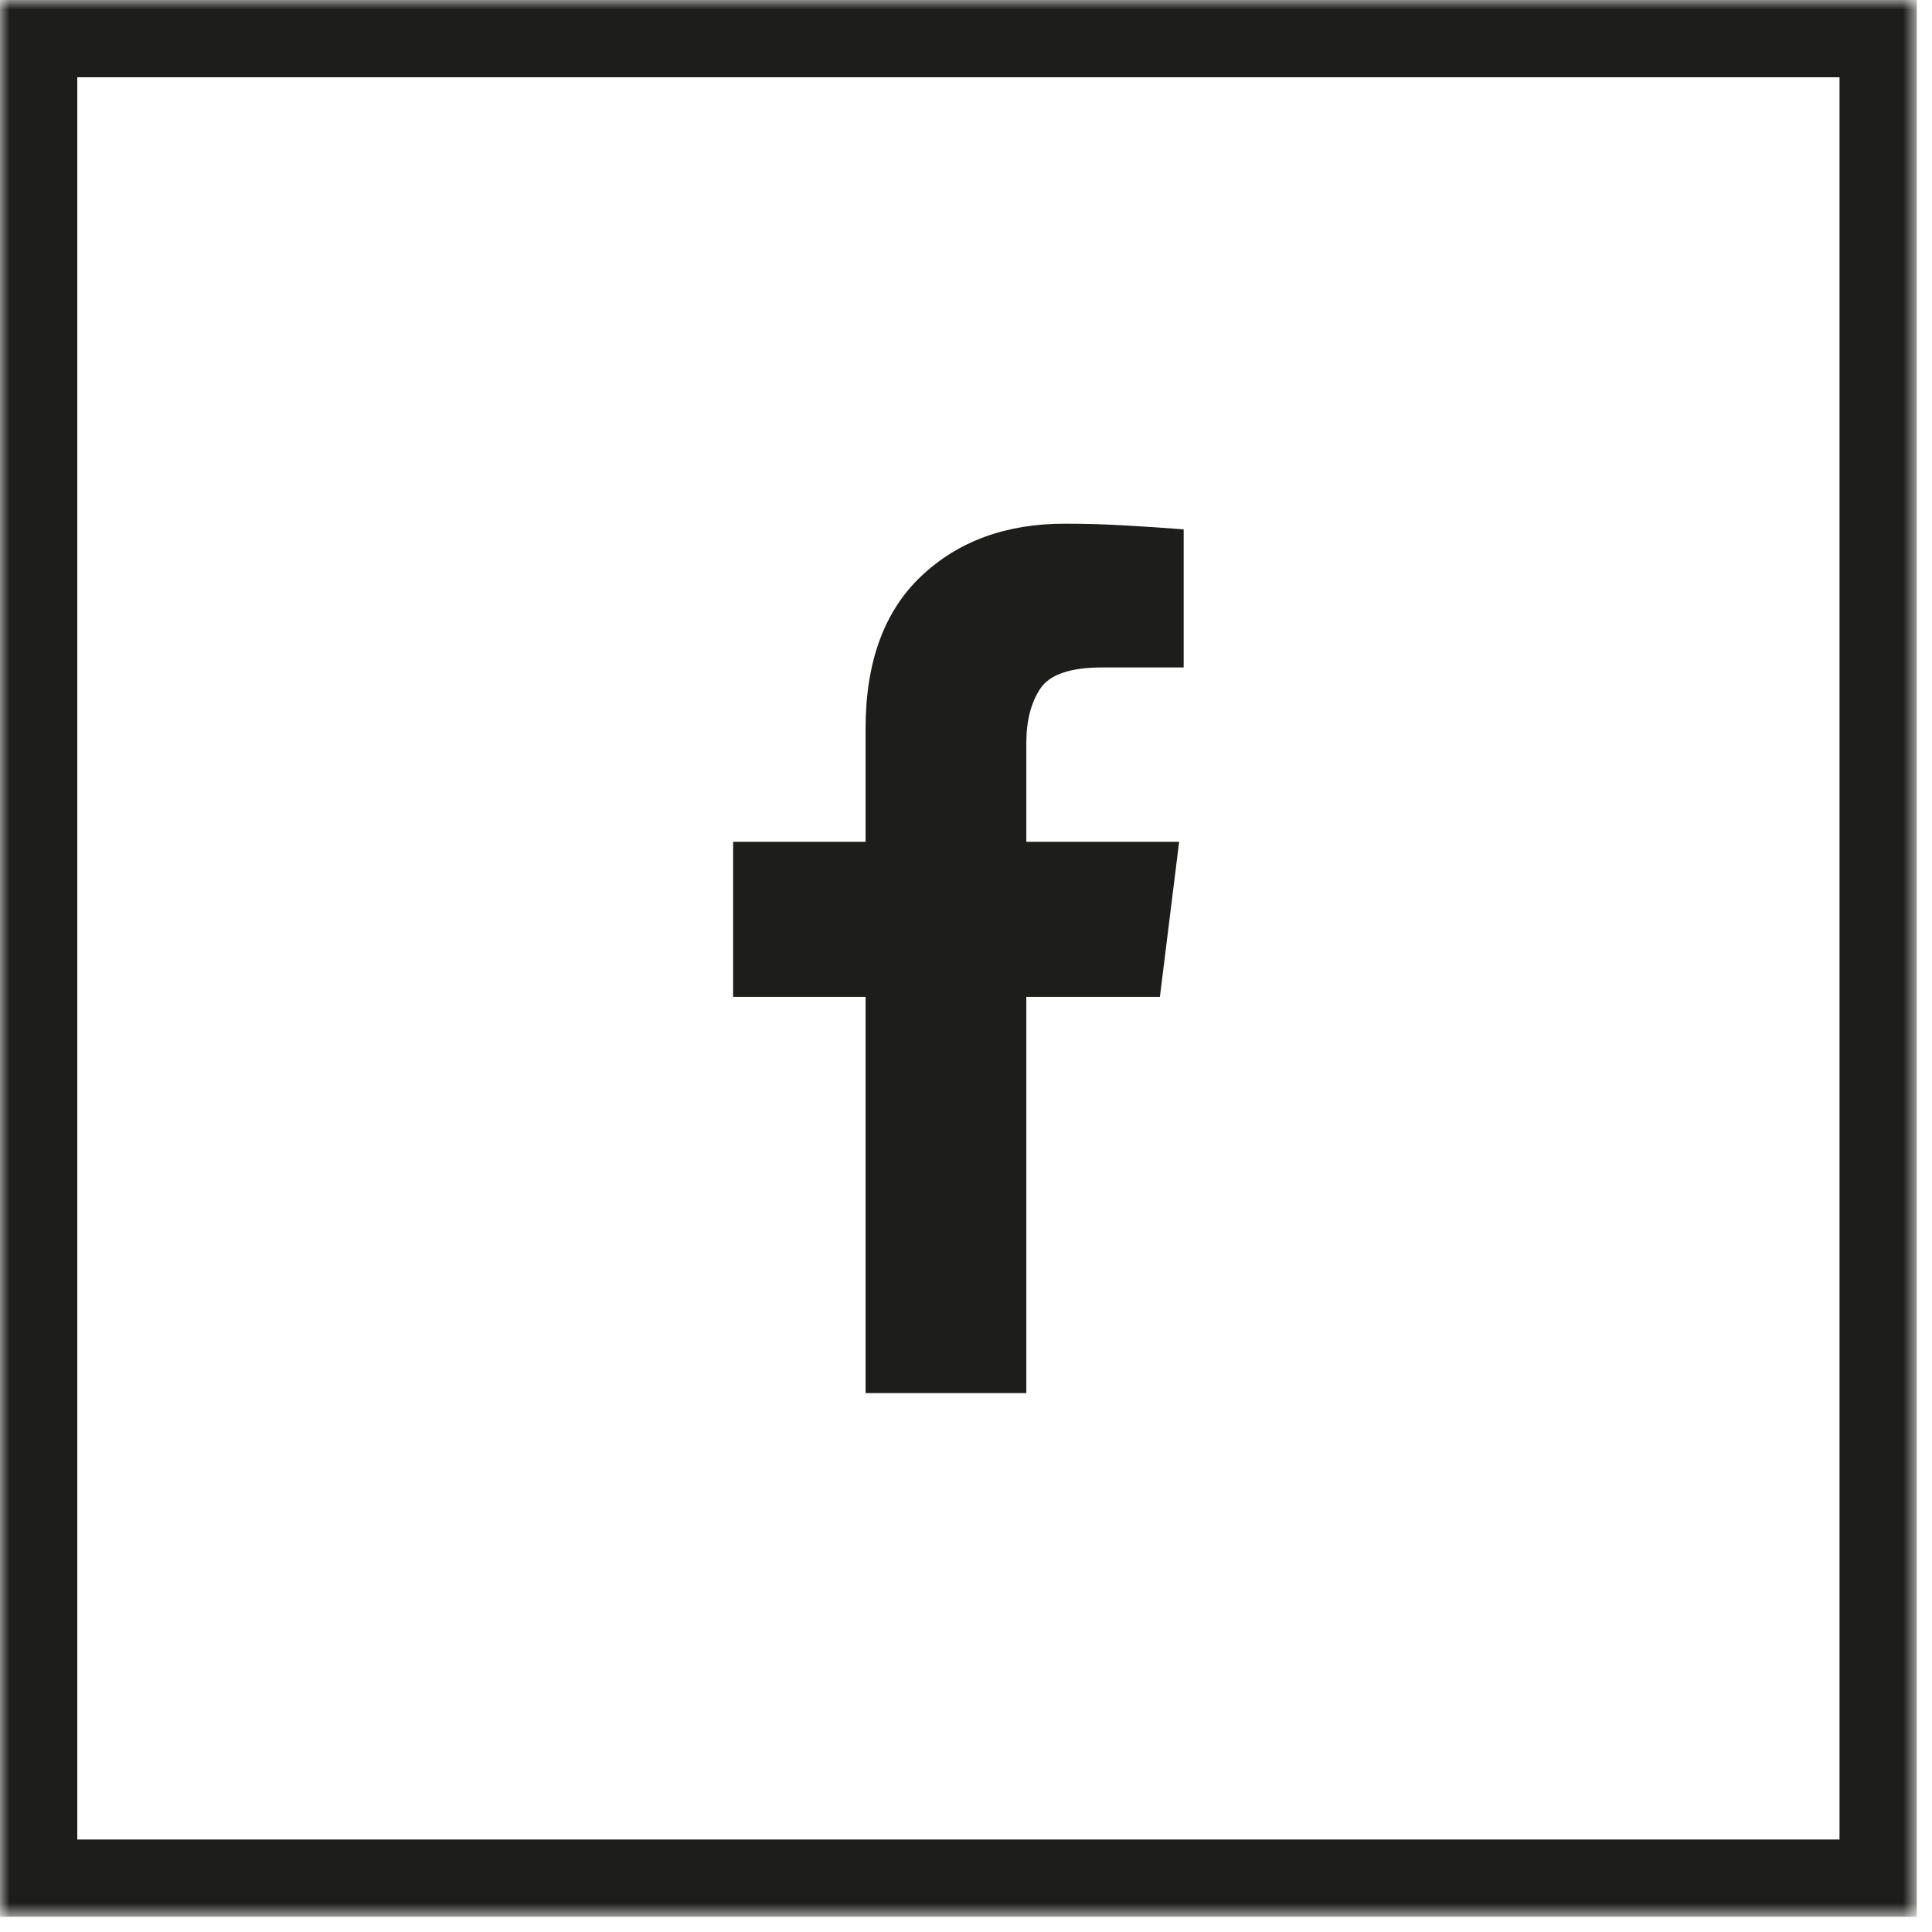
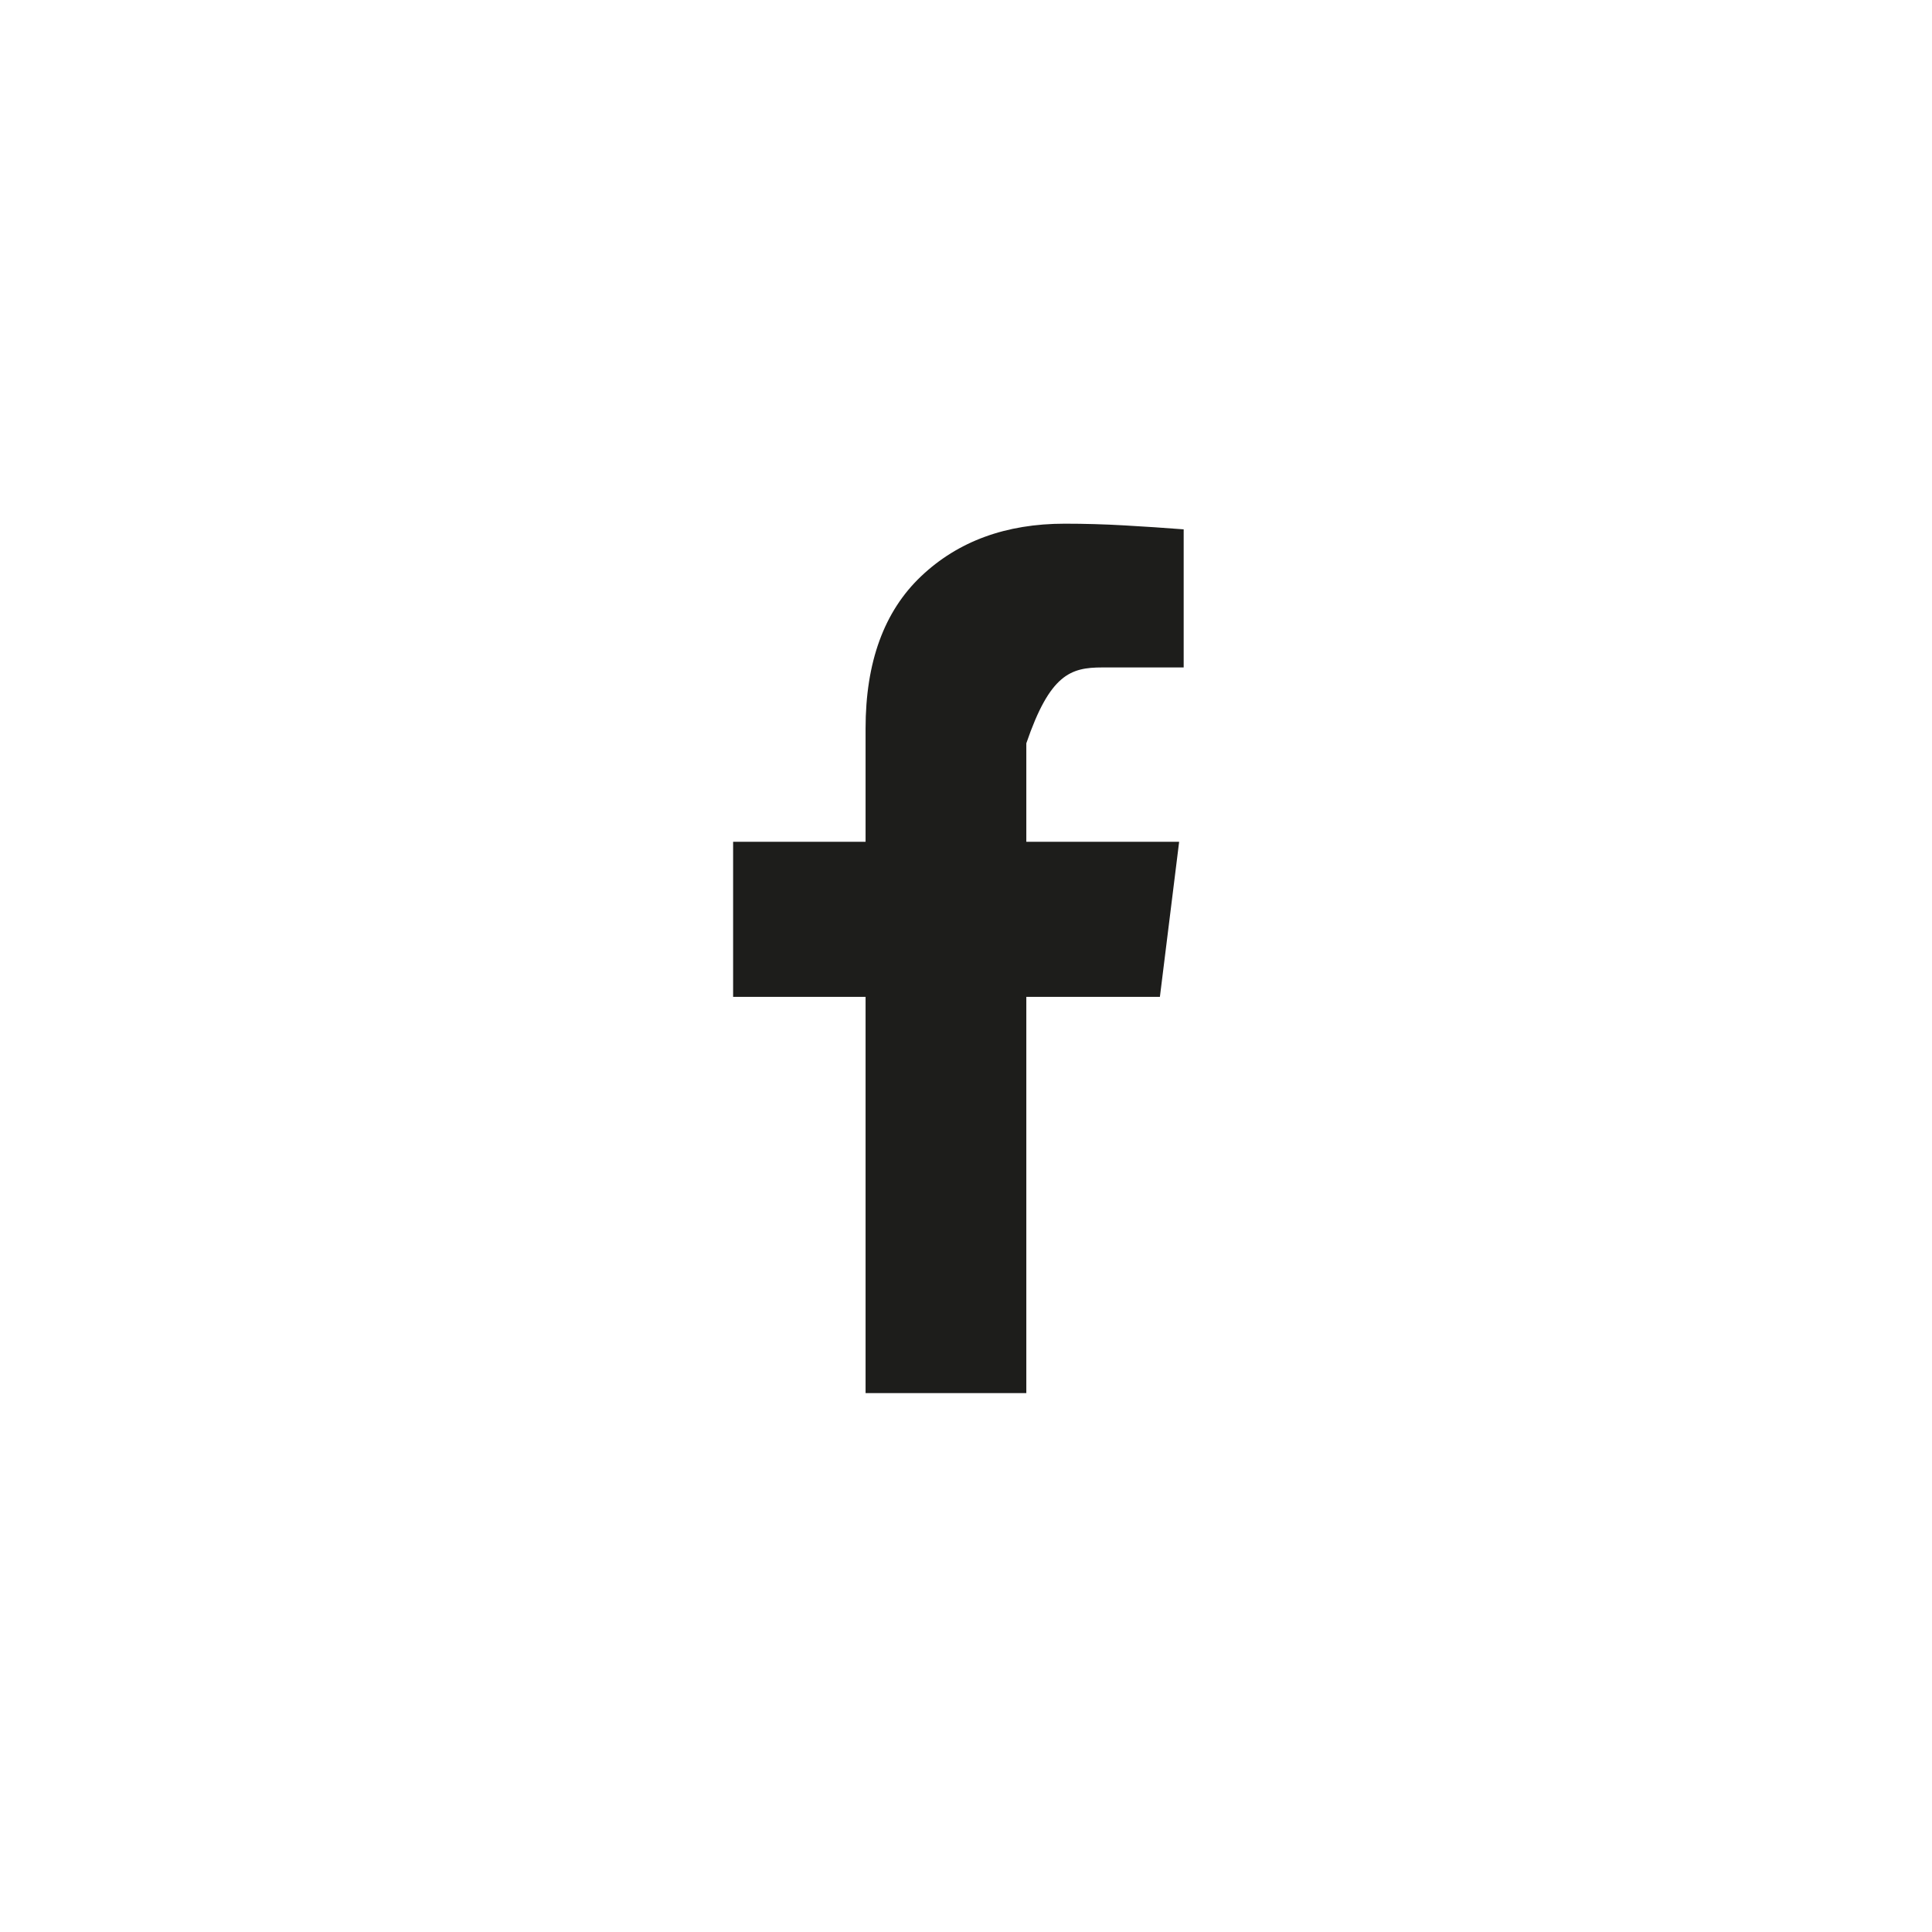
<svg xmlns="http://www.w3.org/2000/svg" xmlns:xlink="http://www.w3.org/1999/xlink" width="100px" height="100px" viewBox="0 0 100 100" version="1.1">
  <title>facebook icon</title>
  <defs>
-     <polygon id="path-1" points="0 99.213 99.213 99.213 99.213 -0 0 -0" />
-   </defs>
+     </defs>
  <g id="facebook-icon" stroke="none" stroke-width="1" fill="none" fill-rule="evenodd">
    <g id="Group-5">
-       <path d="M53.122,72.106 L53.122,51.598 L60.036,51.598 L61.032,43.571 L53.122,43.571 L53.122,38.473 C53.122,37.301 53.366,36.354 53.854,35.631 C54.343,34.909 55.407,34.547 57.048,34.547 L61.267,34.547 L61.267,27.399 C60.251,27.321 59.226,27.252 58.19,27.194 C57.155,27.135 56.13,27.106 55.114,27.106 C52.067,27.106 49.587,28.014 47.673,29.831 C45.759,31.647 44.802,34.274 44.802,37.711 L44.802,43.571 L37.946,43.571 L37.946,51.598 L44.802,51.598 L44.802,72.106 L53.122,72.106 Z" id="Fill-1" fill="#1D1D1B" />
+       <path d="M53.122,72.106 L53.122,51.598 L60.036,51.598 L61.032,43.571 L53.122,43.571 L53.122,38.473 C54.343,34.909 55.407,34.547 57.048,34.547 L61.267,34.547 L61.267,27.399 C60.251,27.321 59.226,27.252 58.19,27.194 C57.155,27.135 56.13,27.106 55.114,27.106 C52.067,27.106 49.587,28.014 47.673,29.831 C45.759,31.647 44.802,34.274 44.802,37.711 L44.802,43.571 L37.946,43.571 L37.946,51.598 L44.802,51.598 L44.802,72.106 L53.122,72.106 Z" id="Fill-1" fill="#1D1D1B" />
      <mask id="mask-2" fill="white">
        <use xlink:href="#path-1" />
      </mask>
      <g id="Clip-4" />
      <path d="M0,99.213 L99.213,99.213 L99.213,-0 L0,-0 L0,99.213 Z M4,95.213 L95.213,95.213 L95.213,4 L4,4 L4,95.213 Z" id="Fill-3" fill="#1D1D1B" mask="url(#mask-2)" />
    </g>
  </g>
</svg>